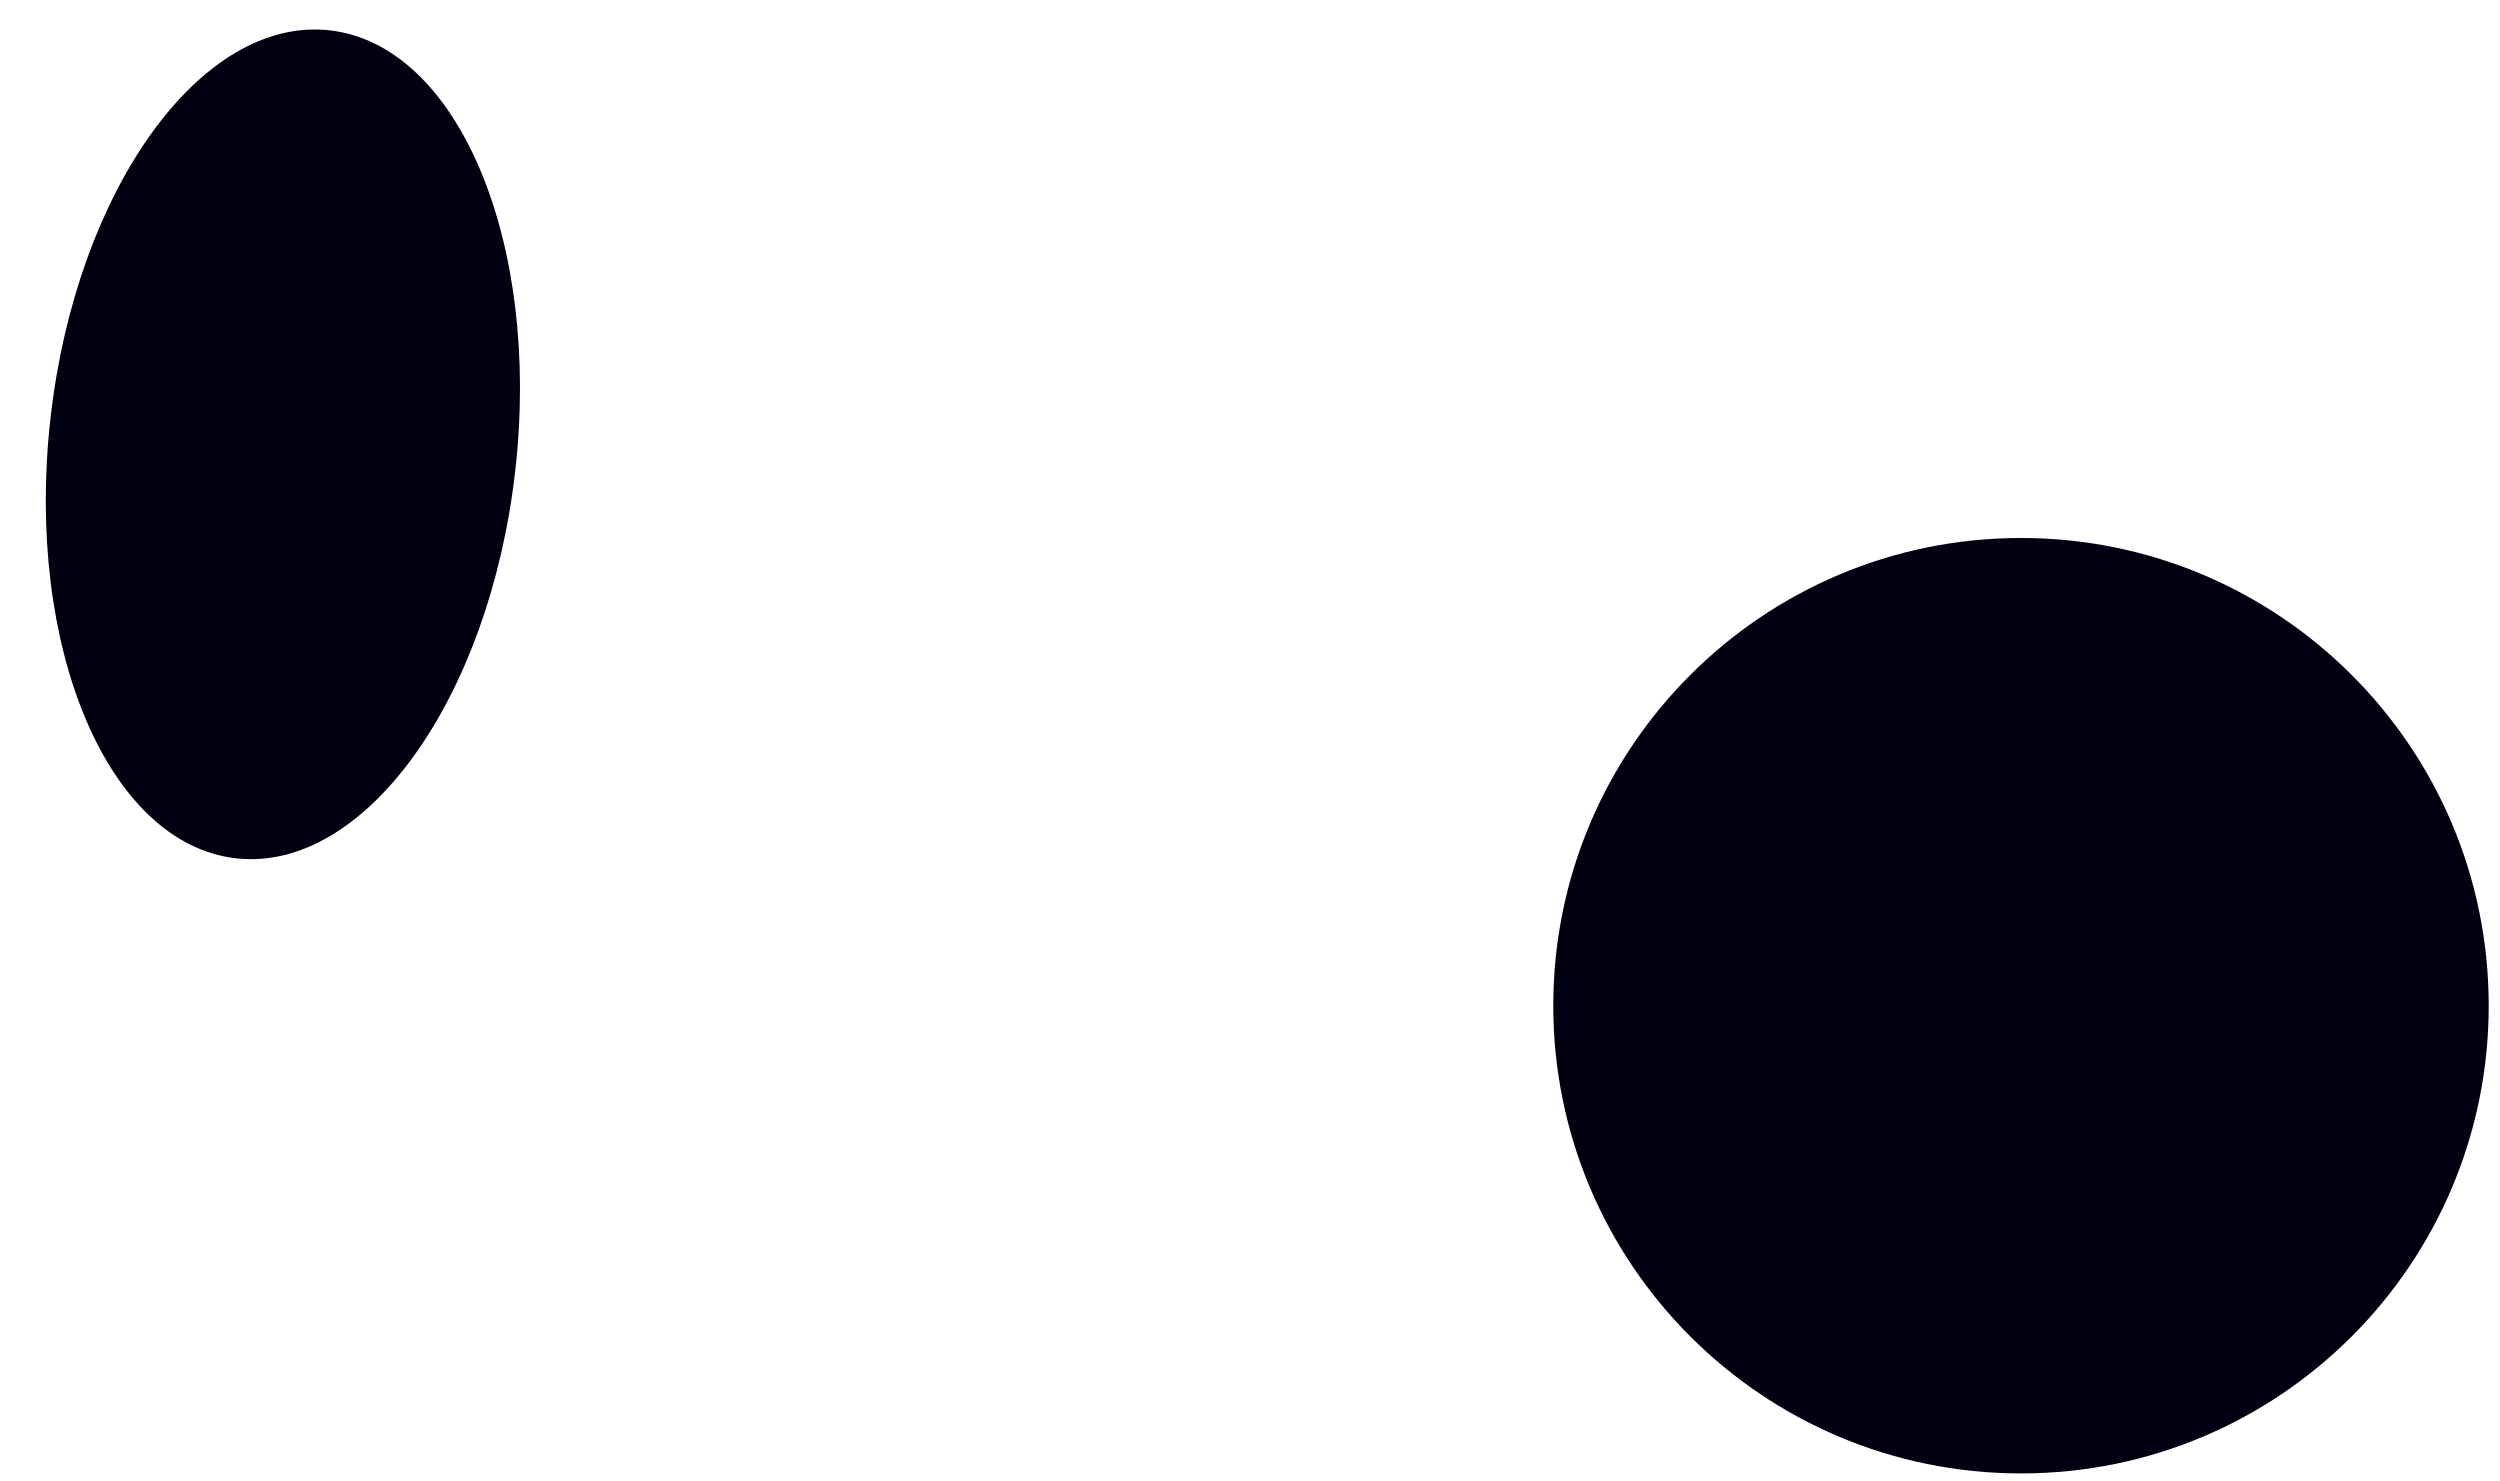
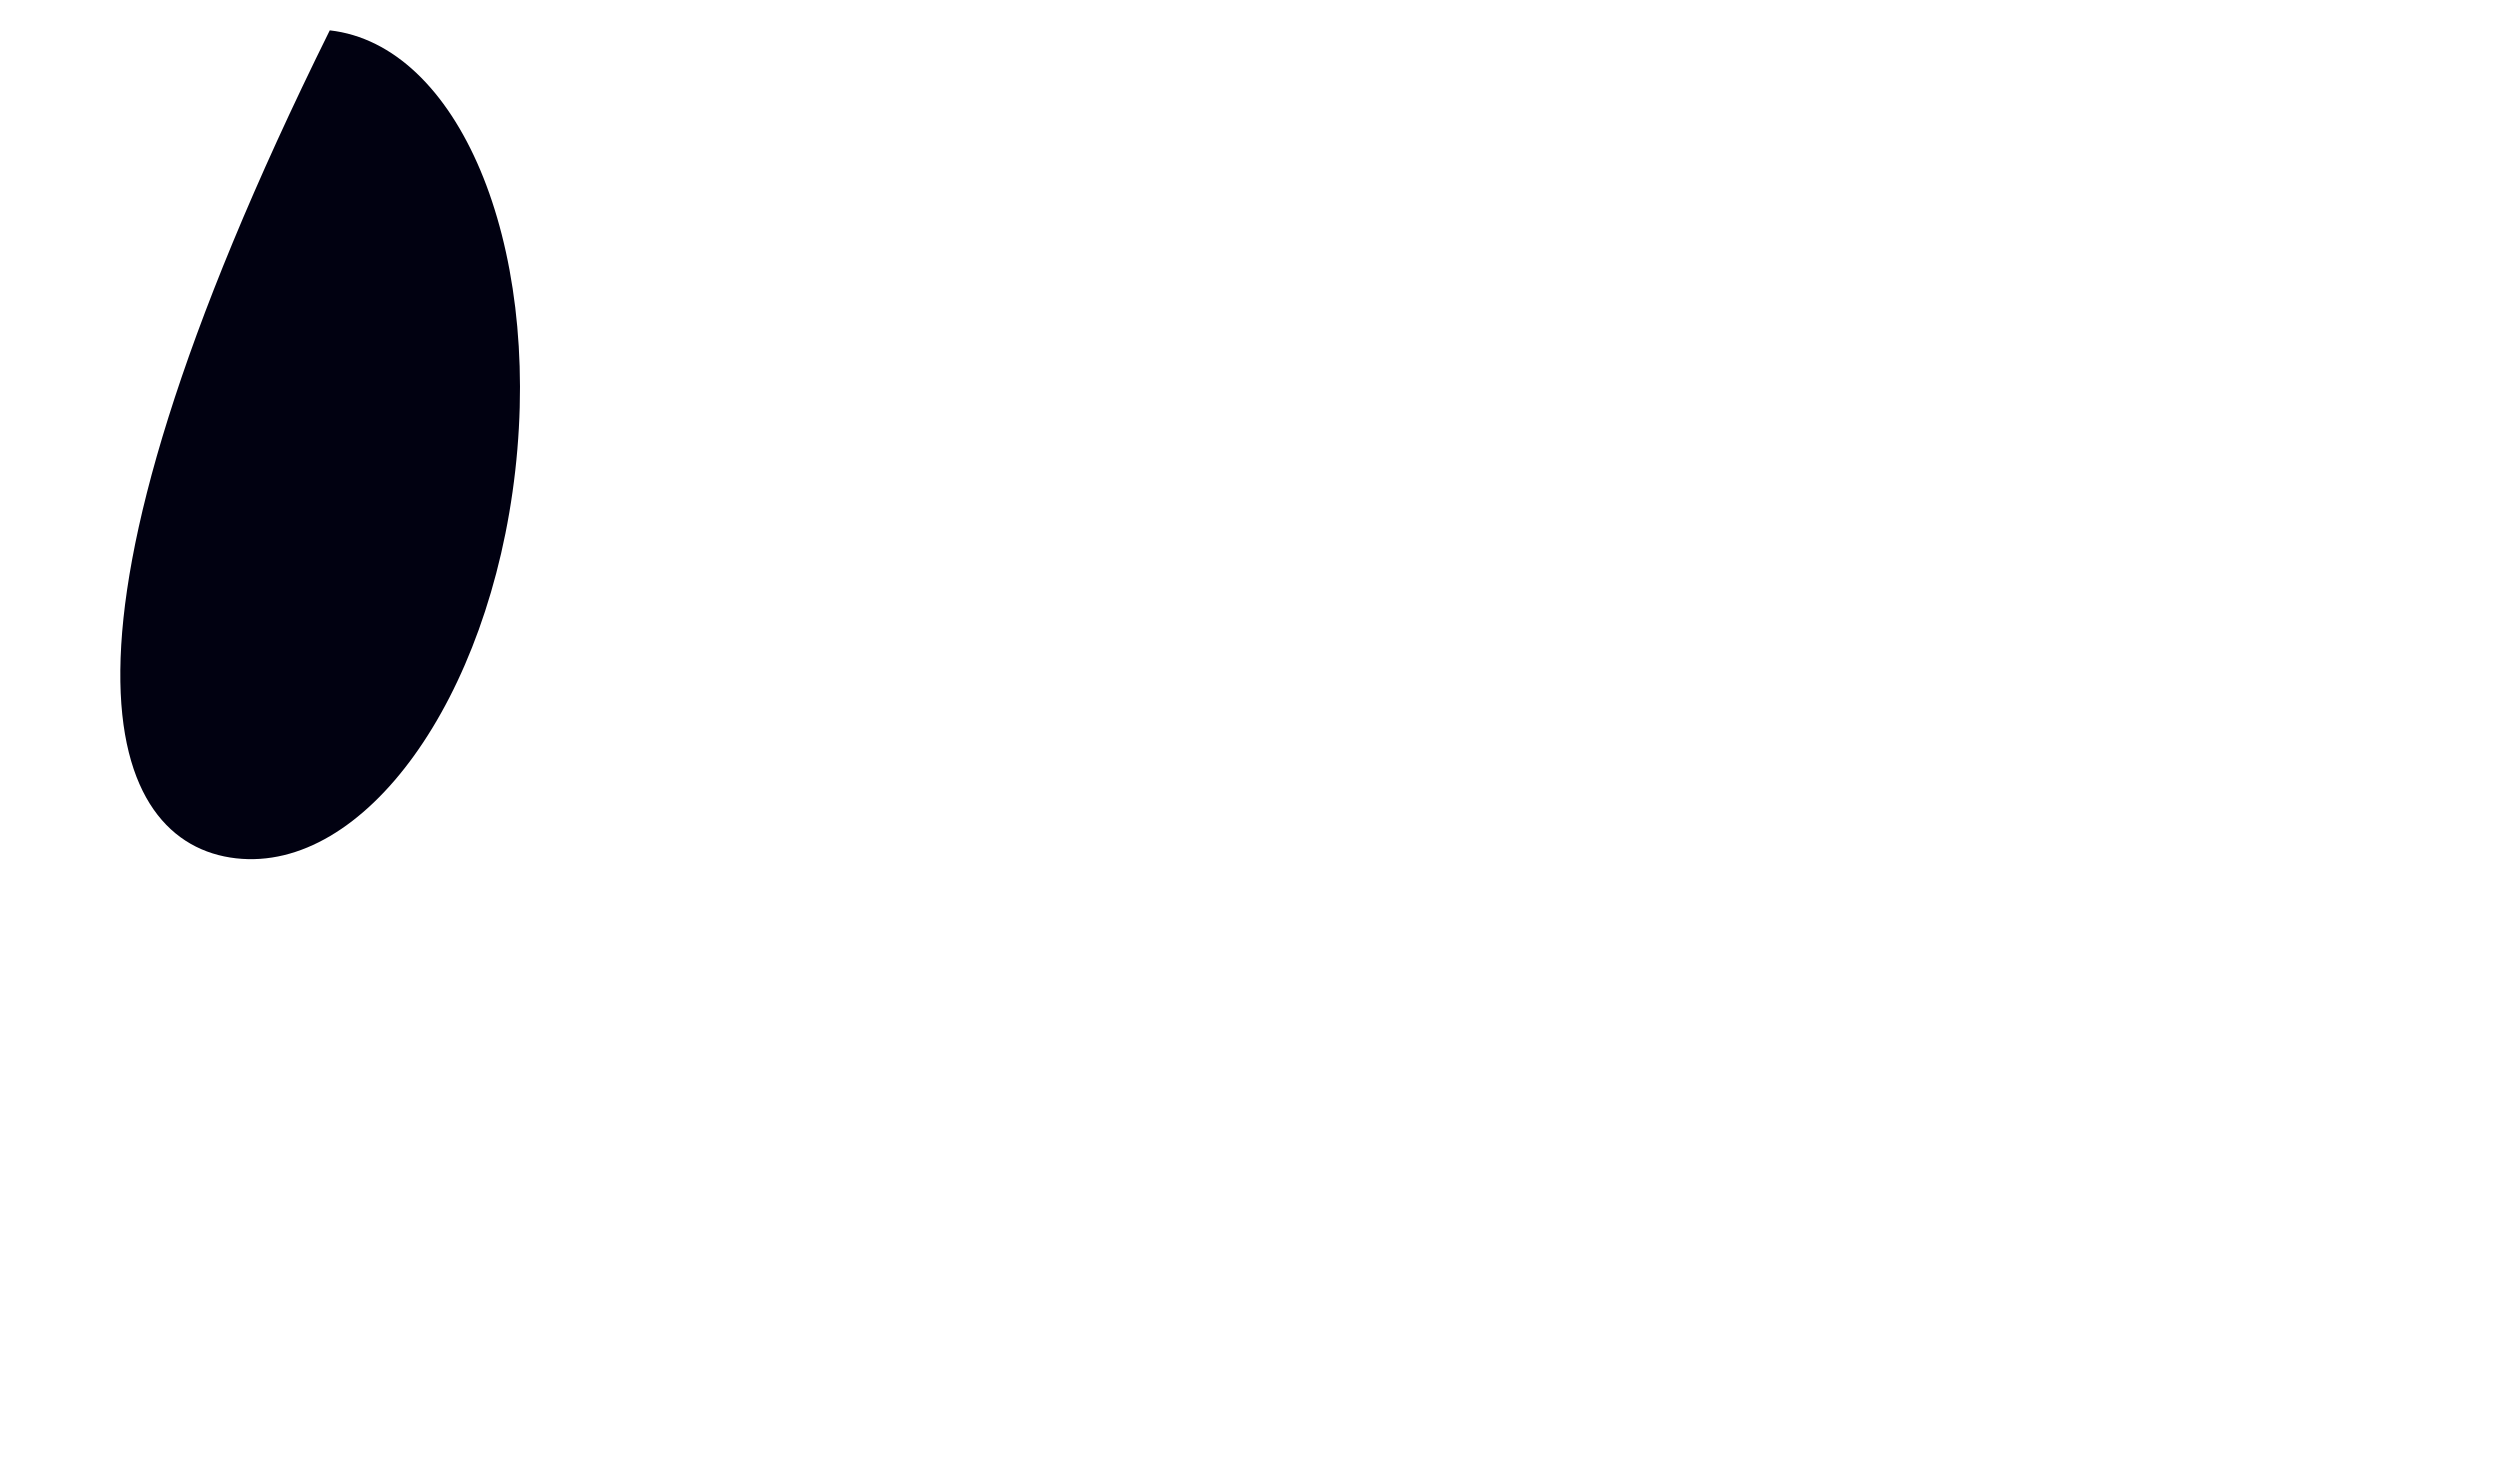
<svg xmlns="http://www.w3.org/2000/svg" width="206" height="122" viewBox="0 0 206 122" fill="none">
-   <path d="M166.53 121.41C187.815 121.41 205.07 104.155 205.07 82.87C205.07 61.585 187.815 44.33 166.53 44.33C145.245 44.33 127.99 61.585 127.99 82.87C127.99 104.155 145.245 121.41 166.53 121.41Z" fill="#010111" />
-   <path d="M42.458 38.781C44.591 19.941 37.748 3.698 27.173 2.501C16.598 1.303 6.296 15.605 4.162 34.445C2.029 53.284 8.873 69.527 19.448 70.725C30.023 71.922 40.325 57.62 42.458 38.781Z" fill="#010111" />
+   <path d="M42.458 38.781C44.591 19.941 37.748 3.698 27.173 2.501C2.029 53.284 8.873 69.527 19.448 70.725C30.023 71.922 40.325 57.62 42.458 38.781Z" fill="#010111" />
</svg>